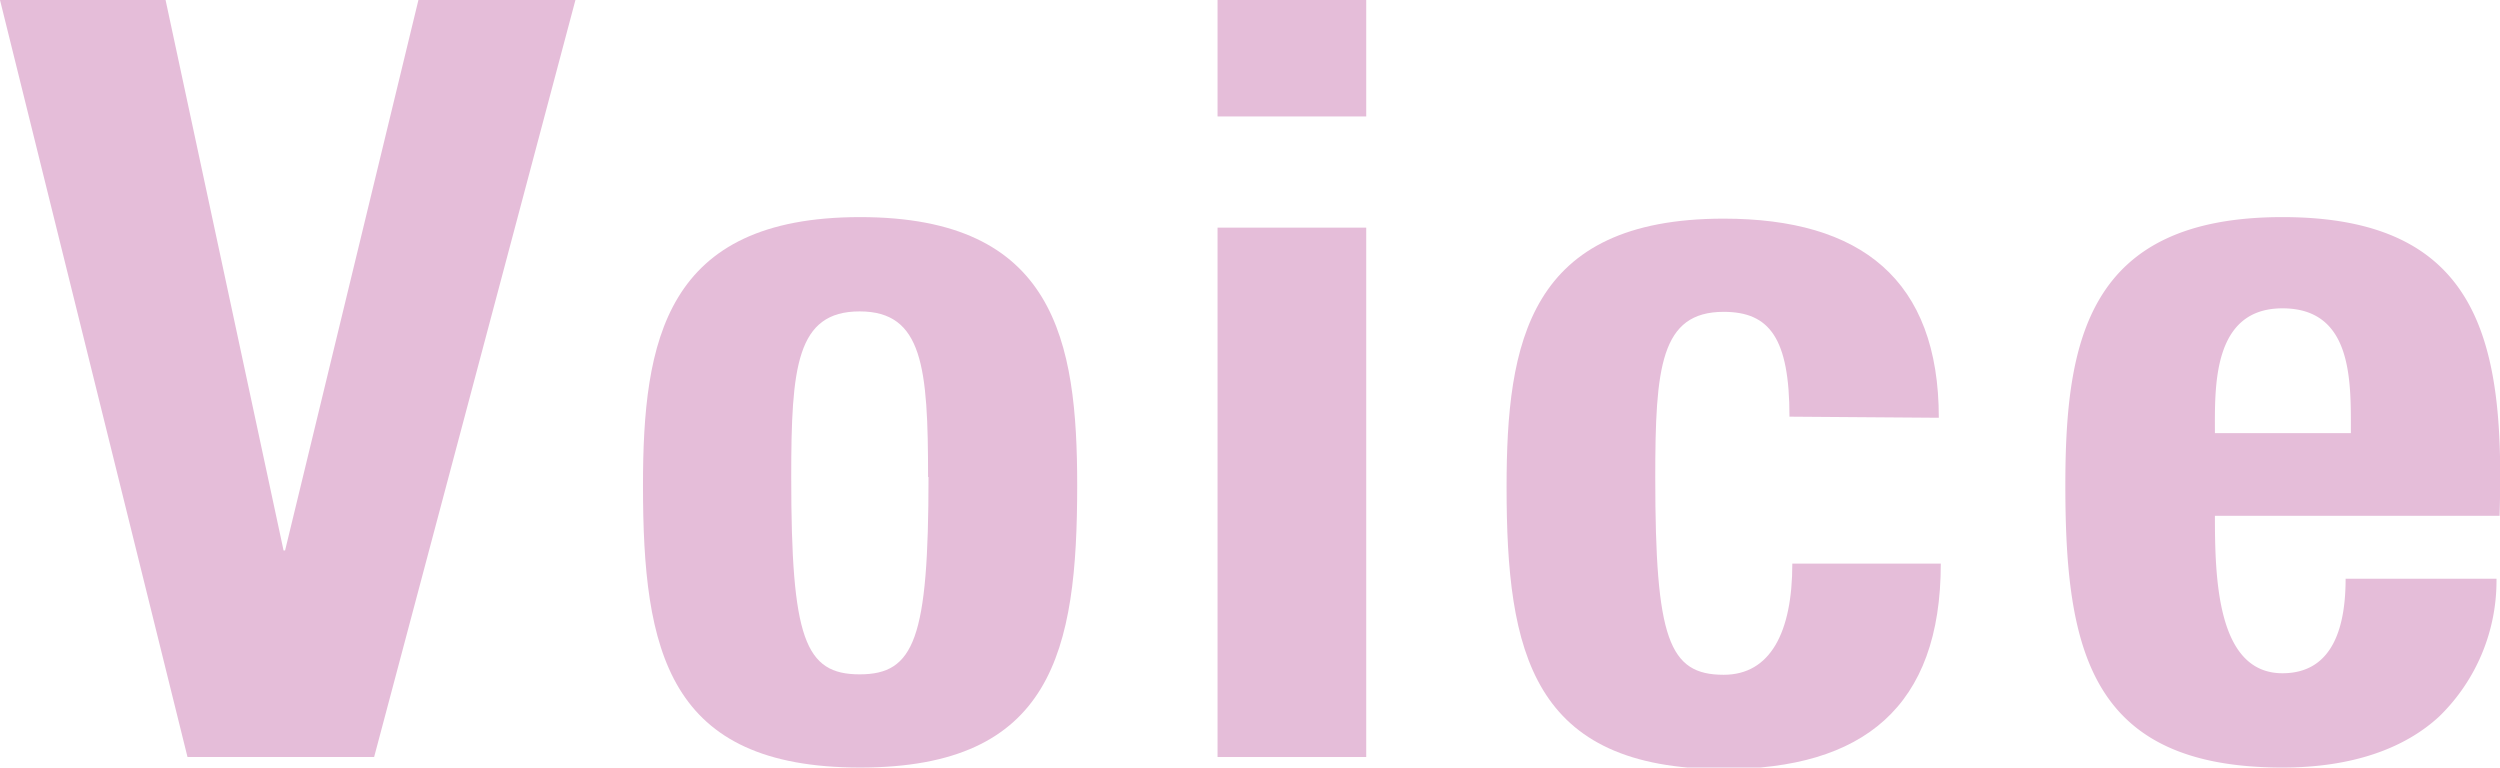
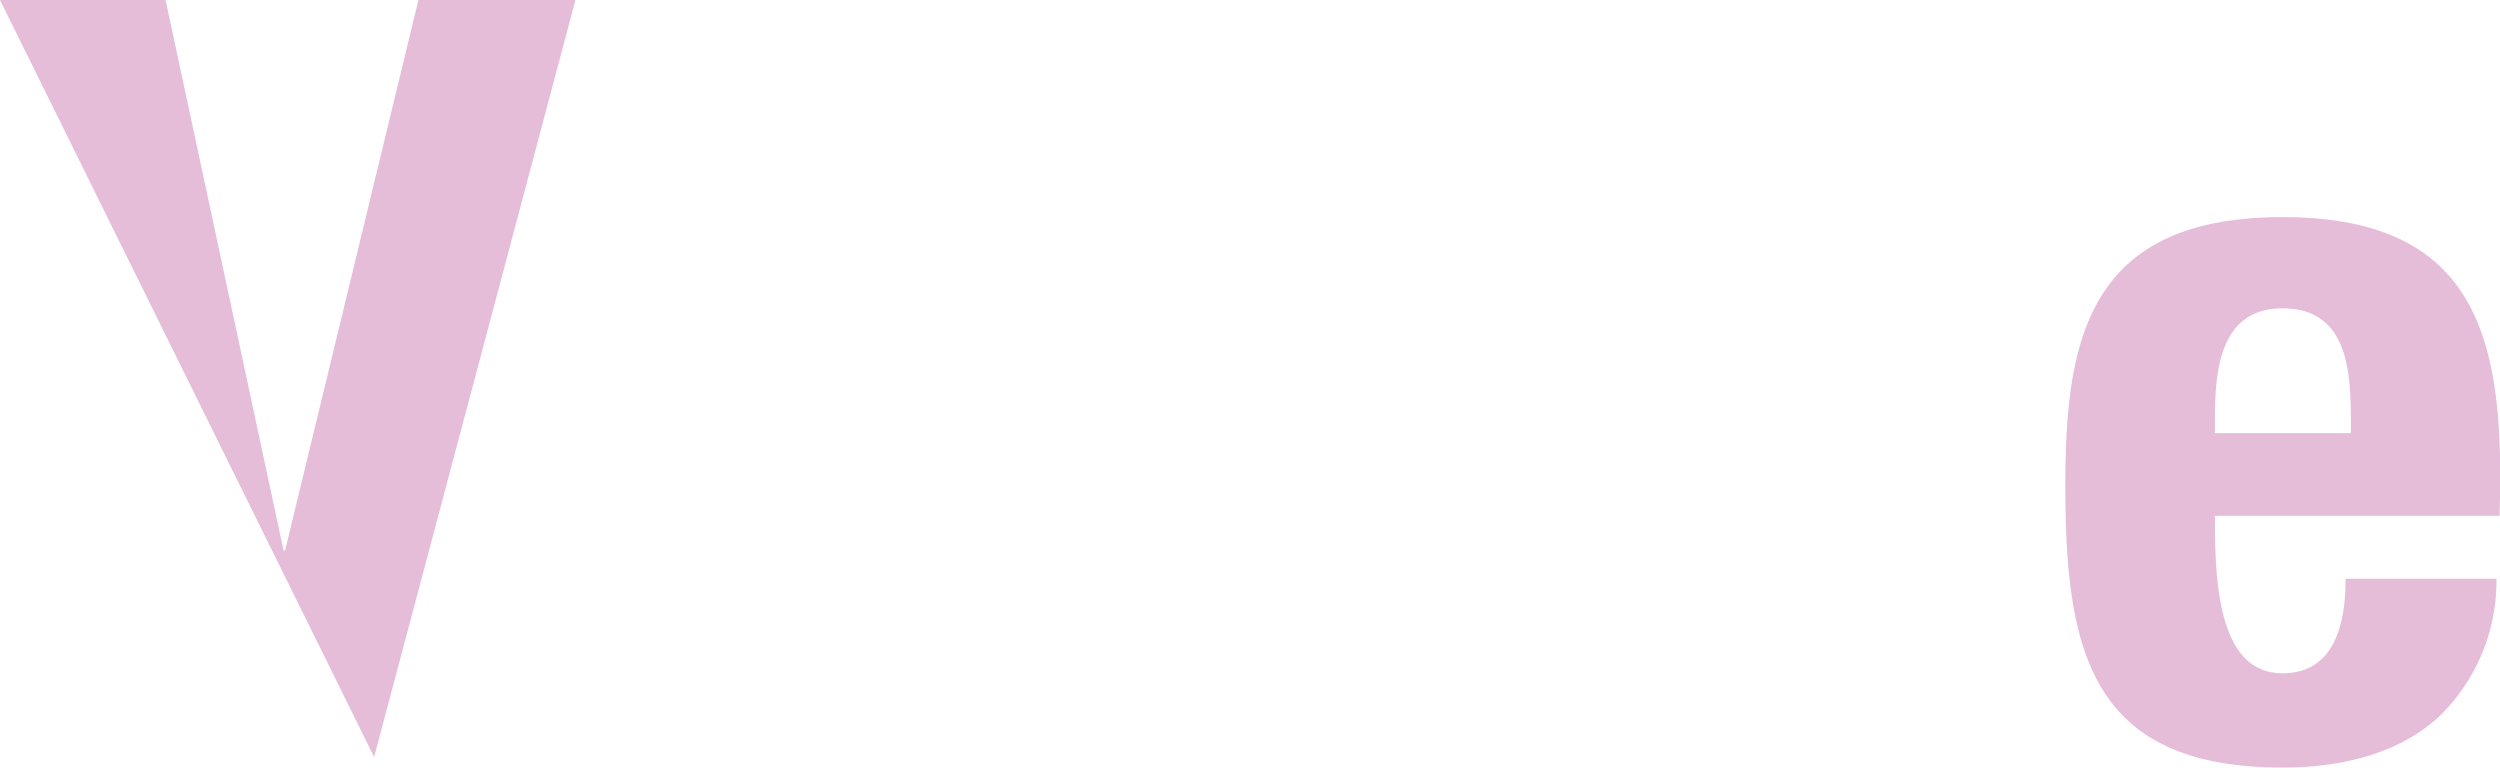
<svg xmlns="http://www.w3.org/2000/svg" width="114" height="35" viewBox="0 0 114 35">
  <defs>
    <style>.cls-1{fill:#e5bdd9;}</style>
  </defs>
  <title>txt_voice</title>
  <g id="レイヤー_2" data-name="レイヤー 2">
    <g id="logo">
-       <path class="cls-1" d="M0,0H7.55l5.38,25.1H13L19.08,0h7.16L17.06,34.52H8.55Z" />
-       <path class="cls-1" d="M29.32,22.14c0-6.6,1-12.24,9.9-12.24s9.9,5.64,9.9,12.24C49.12,29.69,48,35,39.22,35S29.32,29.69,29.32,22.14Zm13-.39c0-5-.24-7.55-3.12-7.55s-3.12,2.53-3.12,7.55c0,7.37.62,9,3.12,9S42.34,29.12,42.34,21.75Z" />
-       <path class="cls-1" d="M62.3,0V5.31H55.52V0Zm0,34.52H55.52V10.38H62.3Z" />
-       <path class="cls-1" d="M81.6,19c0-3.58-.91-4.78-3-4.78-2.88,0-3.12,2.53-3.12,7.55,0,7.37.62,9,3.12,9,2.12,0,3.13-1.92,3.13-5.07h6.77c0,6.55-3.55,9.37-9.9,9.37-8.75,0-9.9-5.31-9.9-12.86,0-6.6,1-12.24,9.9-12.24,6.25,0,9.81,2.77,9.81,9.08Z" />
+       <path class="cls-1" d="M0,0H7.55l5.38,25.1H13L19.08,0h7.16L17.06,34.52Z" />
      <path class="cls-1" d="M101,23.52c0,2.87.1,7.18,3.08,7.18,2.4,0,2.88-2.3,2.88-4.31h6.88a8.63,8.63,0,0,1-2.6,6.27c-1.59,1.48-4,2.34-7.16,2.34-8.75,0-9.9-5.31-9.9-12.86,0-6.6,1-12.24,9.9-12.24,9.13,0,10.14,5.88,9.9,13.62Zm6.2-3.77c0-2.35.1-5.69-3.12-5.69S101,17.69,101,19.75Z" />
    </g>
  </g>
</svg>